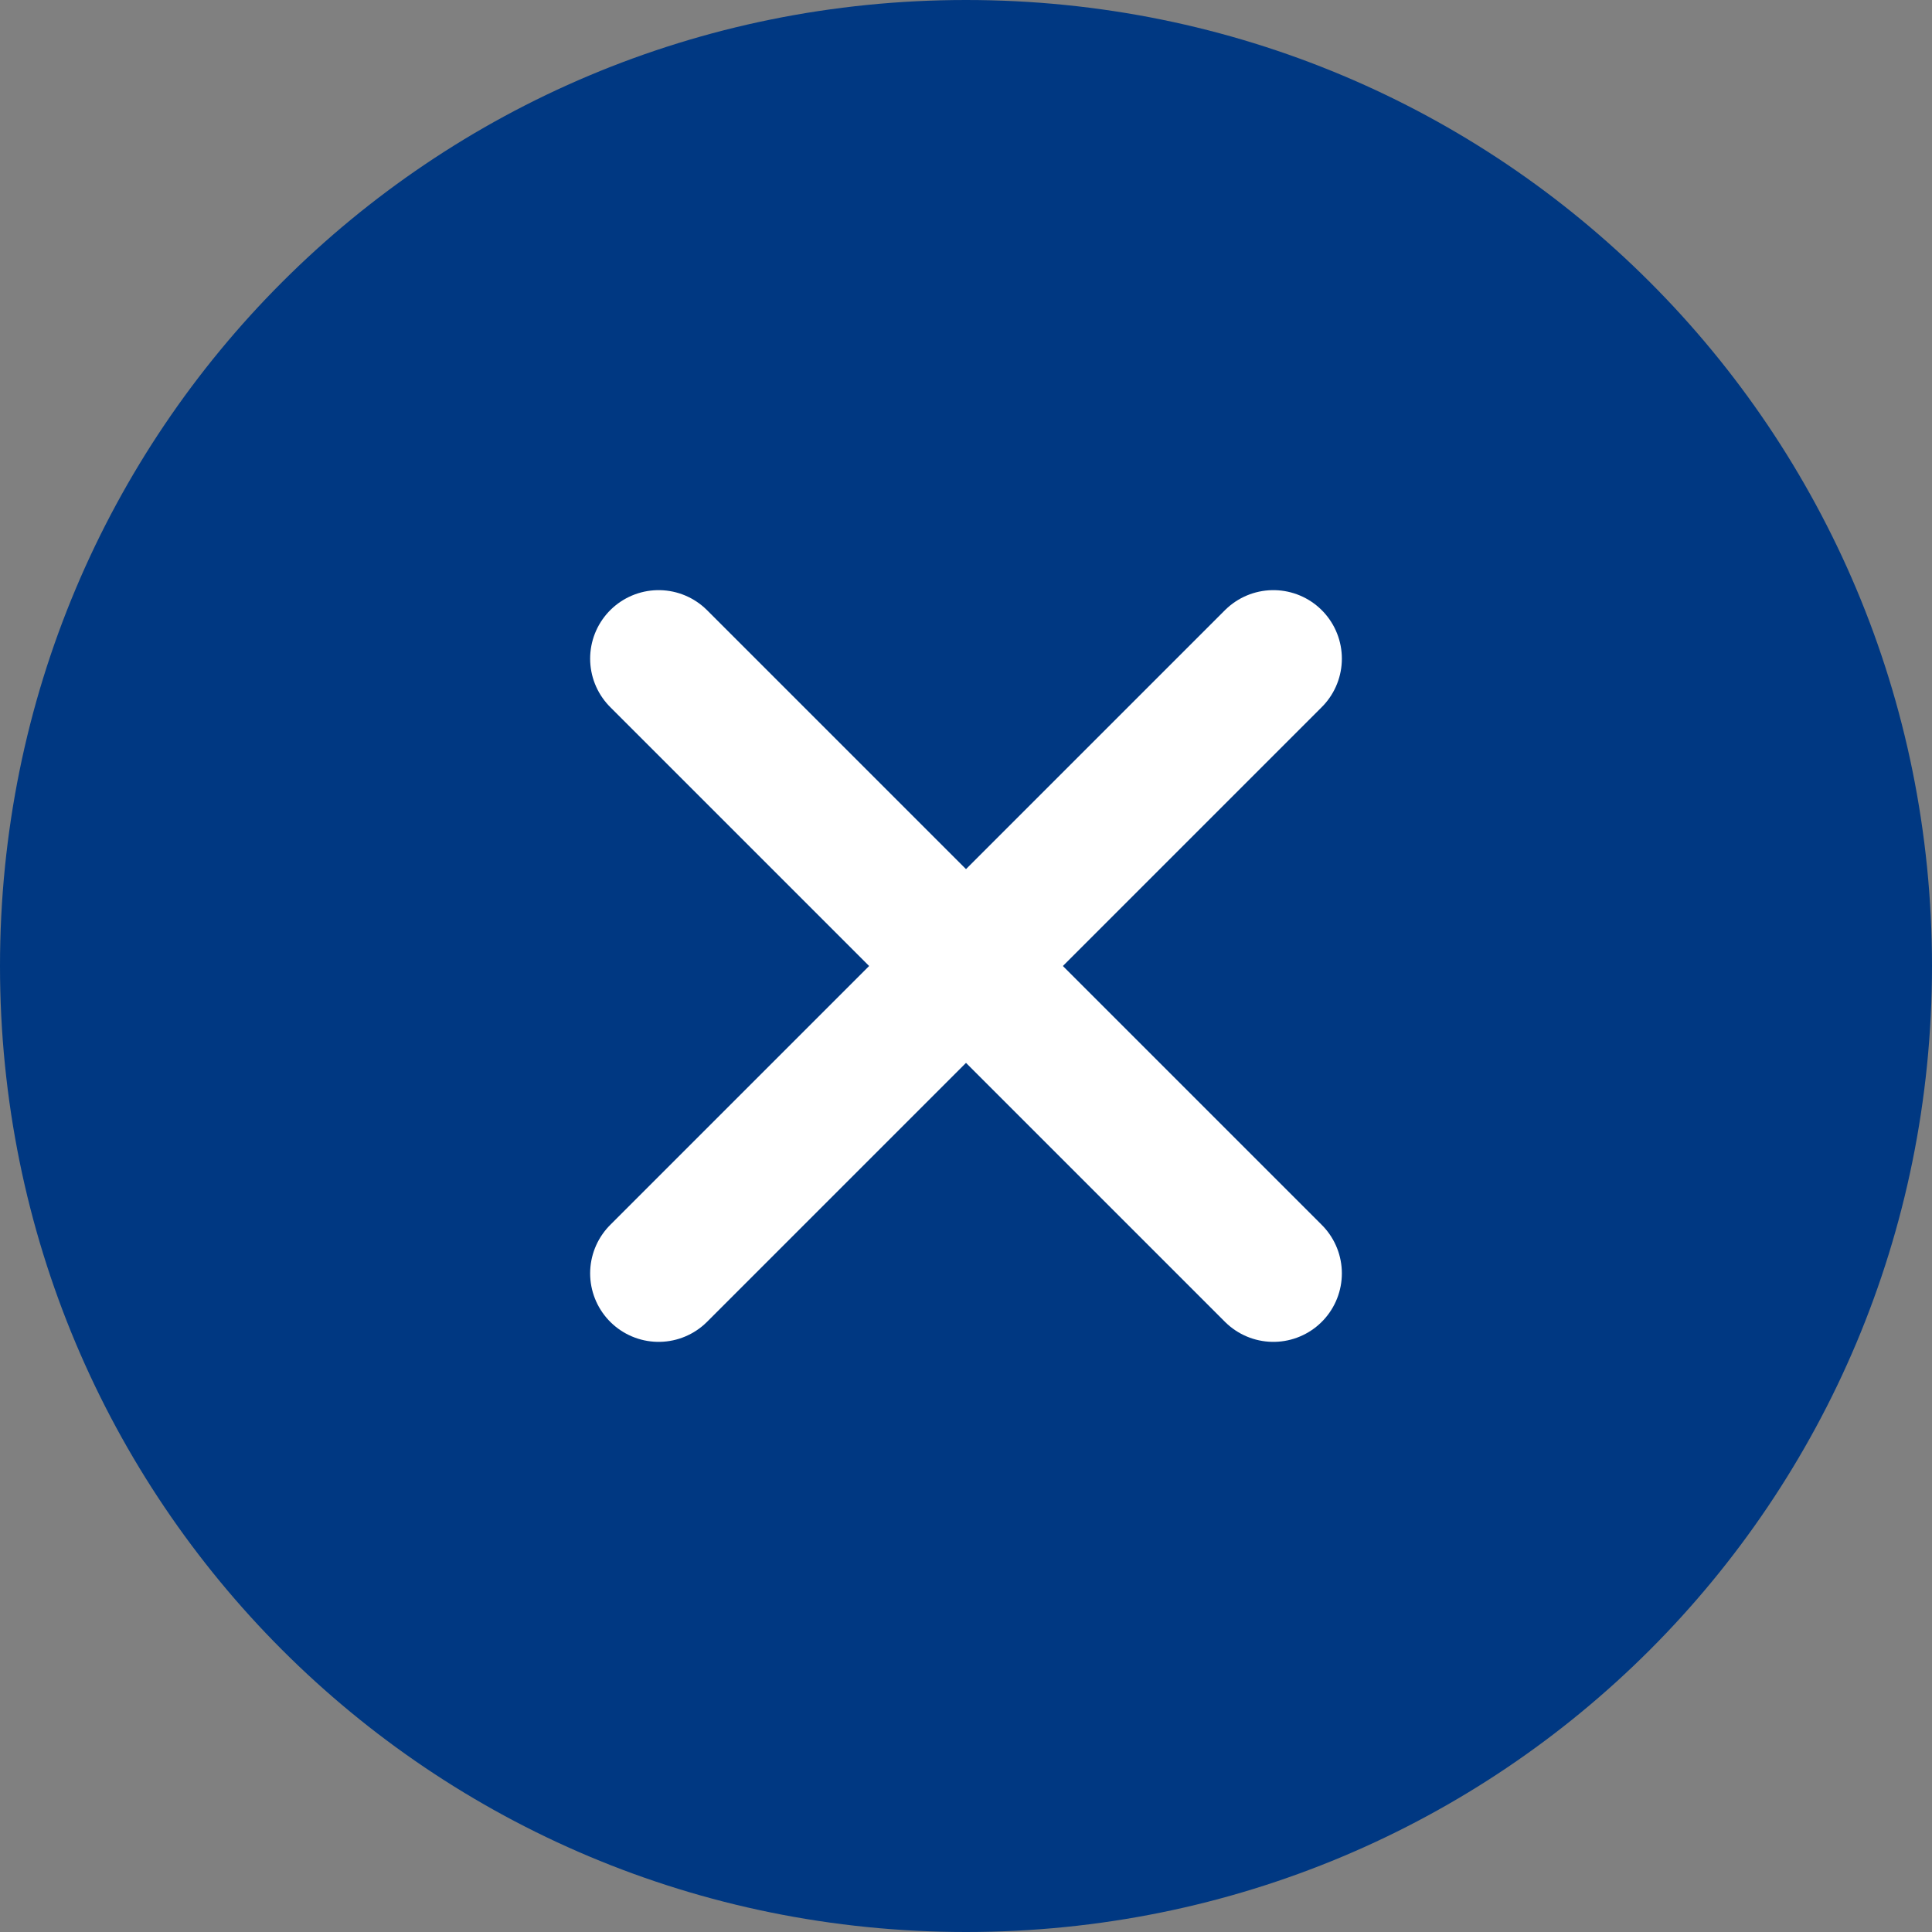
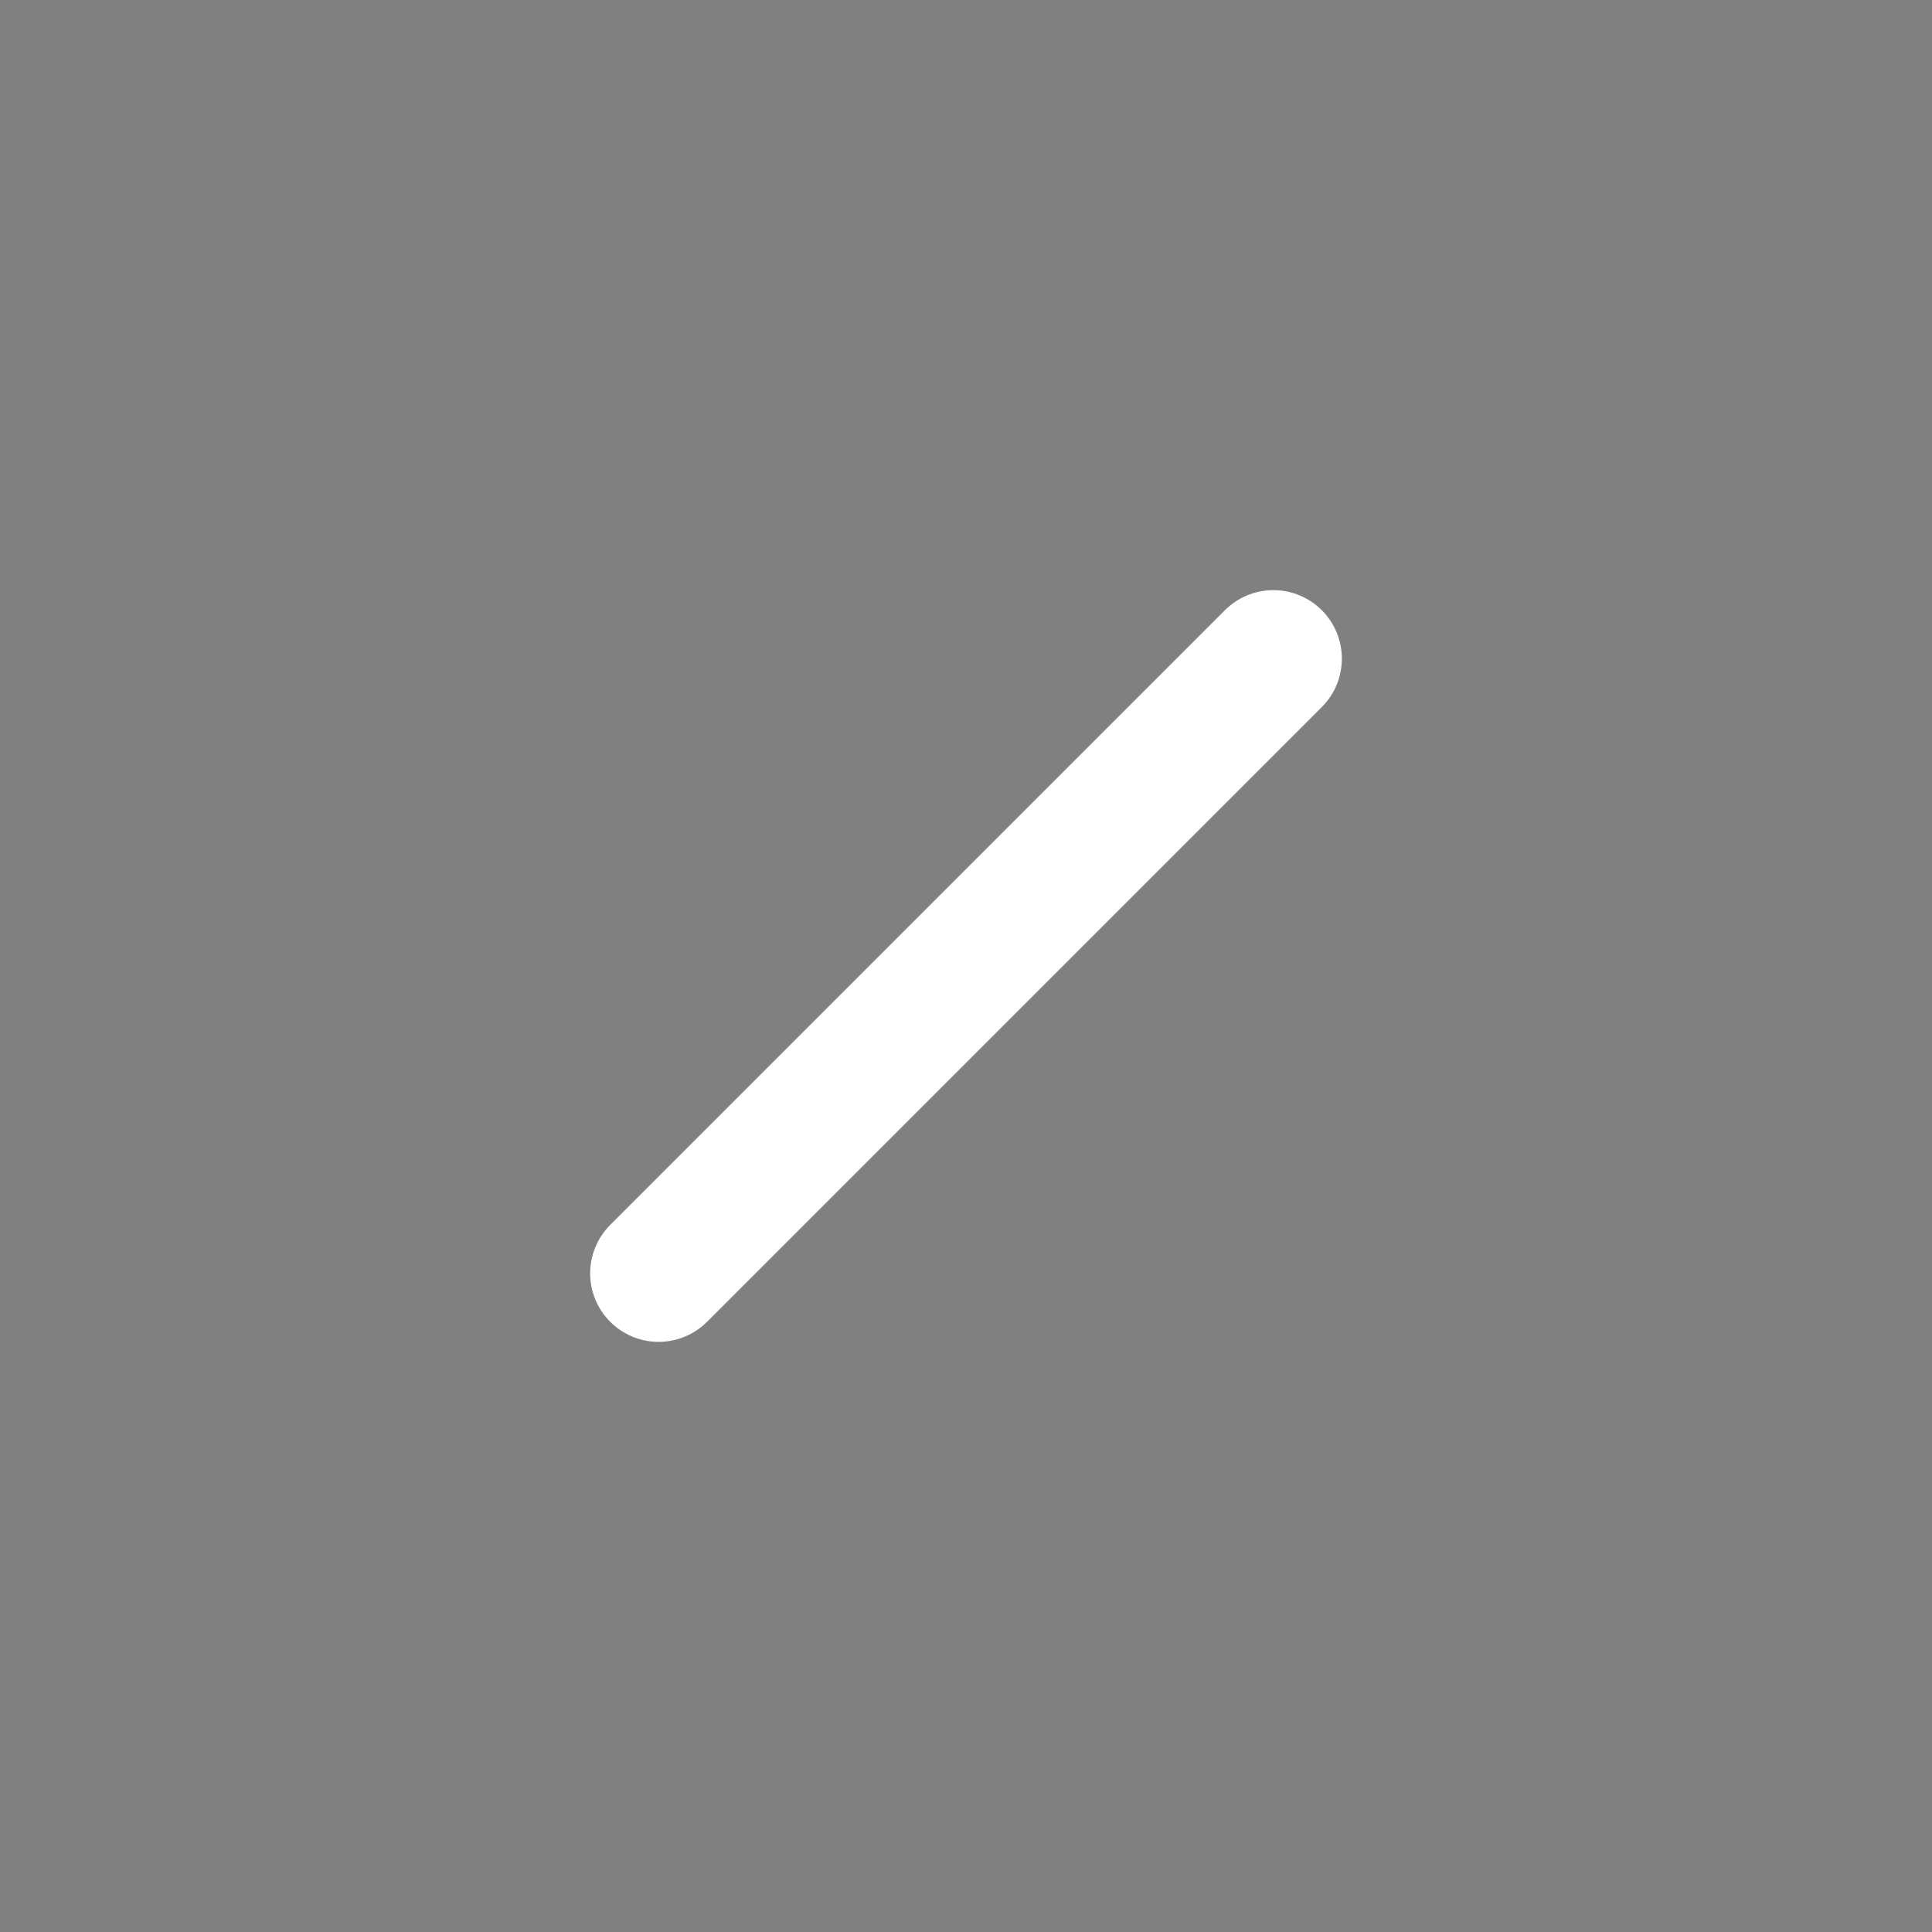
<svg xmlns="http://www.w3.org/2000/svg" xmlns:xlink="http://www.w3.org/1999/xlink" version="1.1" id="Ebene_1" x="0px" y="0px" viewBox="1622 579.9 22 22" style="enable-background:new 1622 579.9 22 22;" xml:space="preserve">
  <rect x="1622" y="579.9" width="22" height="22" fill="#808080" stroke="none" />
  <style type="text/css">
	.st0{clip-path:url(#SVGID_2_);fill:#003882;}
	.st1{fill:none;stroke:#FFFFFF;stroke-width:1.56;stroke-linecap:round;}
</style>
  <g>
    <defs>
-       <rect id="SVGID_1_" x="1622" y="579.9" width="22" height="22" />
-     </defs>
+       </defs>
    <clipPath id="SVGID_2_">
      <use xlink:href="#SVGID_1_" style="overflow:visible;" />
    </clipPath>
-     <path class="st0" d="M1633,601.9c6.1,0,11-4.9,11-11s-4.9-11-11-11s-11,4.9-11,11S1626.9,601.9,1633,601.9" />
  </g>
-   <line class="st1" x1="1629.5" y1="587.4" x2="1636.5" y2="594.4" />
  <line class="st1" x1="1636.5" y1="587.4" x2="1629.5" y2="594.4" />
</svg>